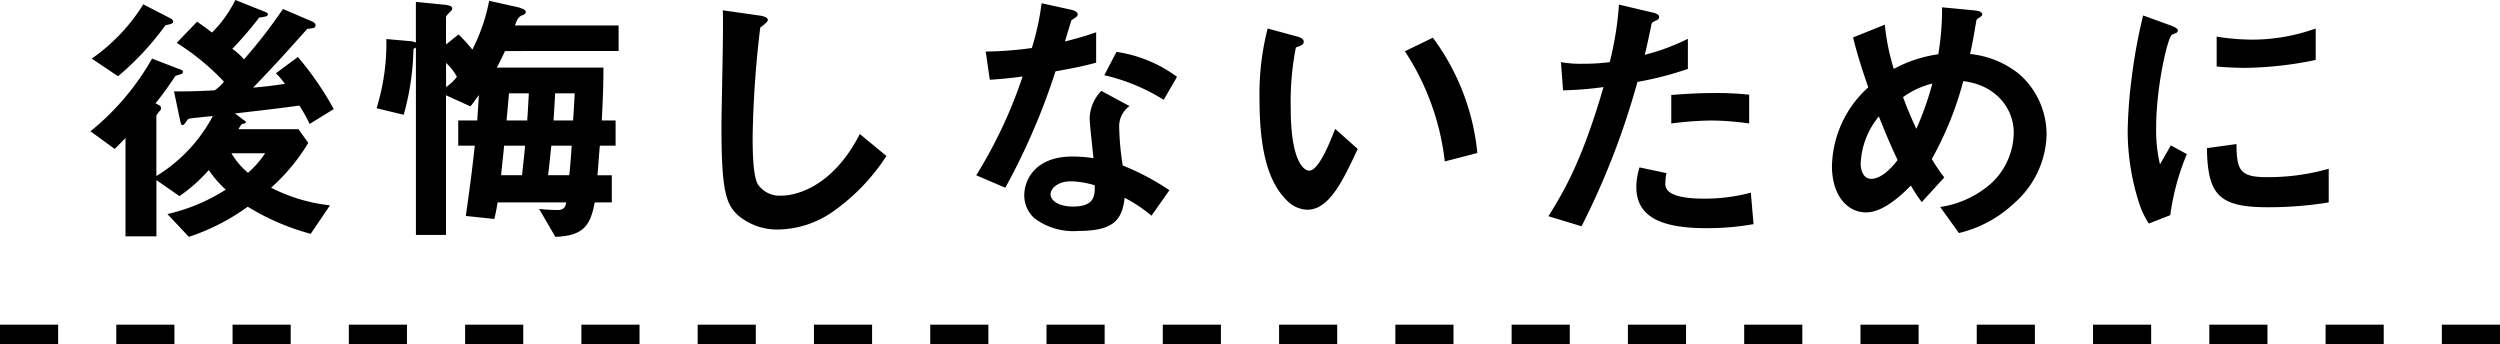
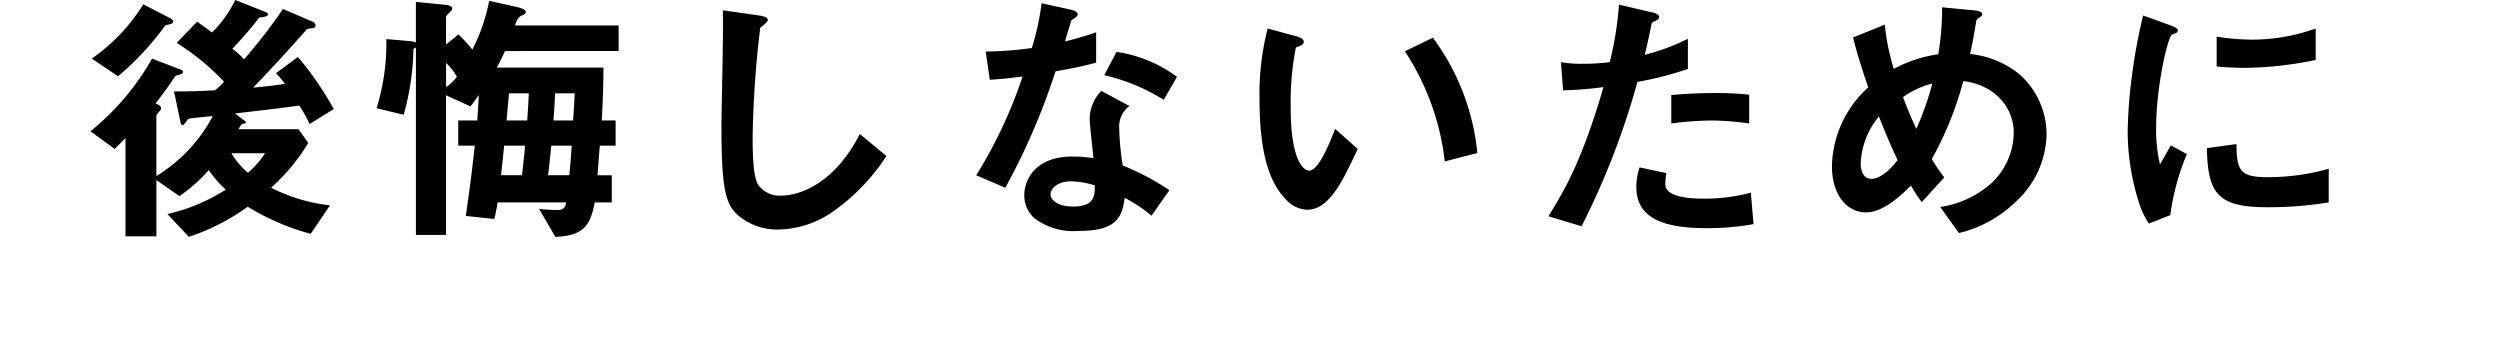
<svg xmlns="http://www.w3.org/2000/svg" viewBox="0 0 258 35.504">
  <g transform="translate(17661.1 16243.819)">
    <path d="M-85.974-11.676a32.185,32.185,0,0,0-3.7-5.376l-2.268,1.68a7.672,7.672,0,0,1,.924,1.092c-1.2.2-2.576.336-3.276.392,2.38-2.464,3.724-3.976,5.572-6.048.532-.112.868-.028.868-.392,0-.28-.364-.392-.56-.476l-2.8-1.2A52.6,52.6,0,0,1-95.242-16.8a5.949,5.949,0,0,0-1.2-1.092,38.6,38.6,0,0,0,2.772-3.22c.448-.084.9-.084.9-.336,0-.2-.364-.28-.616-.392l-2.744-1.092a12.409,12.409,0,0,1-2.408,3.36c-.5-.392-1.008-.756-1.54-1.12l-2.1,2.184a25.012,25.012,0,0,1,4.872,4,4.156,4.156,0,0,1-.952.9c-1.68.084-2.464.112-4.2.112l.672,3.192c.028.168.112.28.224.28s.2-.14.448-.476a.4.4,0,0,1,.28-.2c.364-.056,2.044-.224,2.38-.252a16.068,16.068,0,0,1-5.824,6.188V-11c0-.084.28-.392.336-.476a.309.309,0,0,0,.14-.28.351.351,0,0,0-.168-.308l-.392-.2c.924-1.176,1.456-1.932,2.044-2.828.42-.168.784-.168.784-.42,0-.2-.28-.252-.5-.336l-2.688-1.036a26.339,26.339,0,0,1-6.356,7.5l2.492,1.82c.5-.476.9-.9,1.12-1.12V1.456h3.192v-5.8l2.38,1.652a16.561,16.561,0,0,0,3.024-2.688A11.361,11.361,0,0,0-97.118-3.36a19,19,0,0,1-6.02,2.52l2.212,2.352A22.118,22.118,0,0,0-94.85-1.6a24.511,24.511,0,0,0,6.5,2.8l1.988-2.94a17.505,17.505,0,0,1-6.076-1.82,20.115,20.115,0,0,0,3.836-4.62L-89.614-9.6H-95.8a1.969,1.969,0,0,1,.364-.532c.252-.056.392-.056.392-.168s-.168-.2-.28-.28l-.84-.644c3.92-.448,4.564-.532,6.636-.812a14.5,14.5,0,0,1,1.064,1.9Zm-16.576-9.016c0-.2-.2-.308-.364-.392l-2.716-1.4a18.966,18.966,0,0,1-5.32,5.6l2.716,1.82a28.9,28.9,0,0,0,4.872-5.236C-102.97-20.44-102.55-20.44-102.55-20.692Zm9.492,13.58A9.944,9.944,0,0,1-94.822-5.1,7.7,7.7,0,0,1-96.53-7.112Zm36.484-10.556V-20.3h-10.7c.2-.56.308-.812.644-1.008.308-.112.476-.2.476-.392,0-.224-.392-.392-1.008-.532l-2.772-.616a18.782,18.782,0,0,1-1.736,5.04,14.985,14.985,0,0,0-1.428-1.568l-1.288,1.036v-2.828c0-.14.28-.392.5-.616a.389.389,0,0,0,.14-.28c0-.2-.252-.336-.924-.392l-2.828-.28v4.2a1.5,1.5,0,0,0-.5-.14l-2.548-.224a22.579,22.579,0,0,1-1.008,7.14l2.8.672a26.931,26.931,0,0,0,1.008-6.8,1.135,1.135,0,0,0,.252-.14V1.316h3.108V-13.1l2.52,1.148c.336-.42.588-.784.868-1.176-.056,1.036-.084,1.4-.168,2.632h-1.96v2.6h1.708c-.336,3.024-.448,3.836-.924,7.252l2.94.308c.14-.56.224-1.008.336-1.708h7.084c-.084.448-.2.84-1.064.784a17.181,17.181,0,0,1-1.736-.112l1.68,2.884c2.856-.112,3.612-1.12,4.06-3.556h1.764v-2.8h-1.484c.056-.476.2-2.632.252-3.052h1.624v-2.6H-58.31c.056-1.2.168-3.136.168-5.46h-11c.28-.532.56-1.092.84-1.708ZM-61.11-13.3c-.056,1.26-.112,2.212-.168,2.8h-2.016c.028-.448.084-1.176.168-2.8Zm-4.732,0c-.084,1.624-.112,2.1-.168,2.8h-2.128c.056-.644.2-2.212.252-2.8Zm4.424,5.4c-.112,1.68-.168,2.3-.252,3.052h-2.184c.112-.868.168-1.512.336-3.052Zm-4.816,0c-.056.924-.224,2.156-.308,3.052H-68.7c.056-.728.224-2.044.308-3.052Zm-7.028-7.112a4.358,4.358,0,0,1-1.12,1.064v-2.492A5.9,5.9,0,0,1-73.262-15.008Zm44.324,8.176L-31.682-9.1c-2.744,5.376-6.5,6.356-8.064,6.356A2.7,2.7,0,0,1-42.21-3.92c-.532-.952-.532-3.668-.532-4.956a105.829,105.829,0,0,1,.784-11.2c.448-.364.784-.588.784-.812,0-.168-.252-.364-.924-.448l-3.724-.532c.084,1.876-.14,10.192-.14,11.9,0,6.72.448,8.148,1.764,9.3A6.228,6.228,0,0,0-40.11.756a10.121,10.121,0,0,0,5.572-1.792A20.891,20.891,0,0,0-28.938-6.832ZM.266-3.3A25.717,25.717,0,0,0-4.55-5.852a27.745,27.745,0,0,1-.364-3.892,2.565,2.565,0,0,1,1.064-2.24l-2.912-1.568a4.23,4.23,0,0,0-1.2,2.856c0,.588.336,3.444.392,4.088a14.13,14.13,0,0,0-2.184-.168c-3.864,0-4.956,2.464-4.956,3.976A3.17,3.17,0,0,0-13.678-.42,6.654,6.654,0,0,0-9.114.9C-5.446.9-4.606-.28-4.354-2.52A15.413,15.413,0,0,1-1.582-.672Zm-7.7-.5c0,1.008.028,2.184-2.24,2.184-1.54,0-2.324-.644-2.324-1.26,0-.56.672-1.344,2.128-1.344A9.4,9.4,0,0,1-7.434-3.808Zm8.484-11.2a13.838,13.838,0,0,0-6.244-2.576l-1.26,2.408A19.818,19.818,0,0,1-.322-12.628Zm-8.344-1.456V-19.6c-.728.252-1.568.532-3.22.952.112-.364.644-2.156.672-2.184.168-.168.644-.336.644-.616,0-.308-.532-.448-.672-.476l-3.052-.672a26.716,26.716,0,0,1-1.008,4.62,37.274,37.274,0,0,1-4.76.364l.42,2.912c1.316-.084,2.1-.168,3.388-.336A48.028,48.028,0,0,1-19.67-4.844l3,1.288a68.288,68.288,0,0,0,5.18-12.012C-9.114-15.988-8.246-16.212-7.294-16.464ZM32.046-7.14a23.8,23.8,0,0,0-4.592-11.9l-2.884,1.4A26.038,26.038,0,0,1,28.686-6.272ZM19.7-7.56,17.374-9.632c-.532,1.344-1.68,4.312-2.688,4.312-.56,0-1.9-1.008-1.9-6.468a29.025,29.025,0,0,1,.532-6.244c.476-.168.812-.28.812-.588,0-.336-.448-.476-.644-.532l-3.08-.84a27.27,27.27,0,0,0-.84,7.28c0,5.32.9,8.6,2.856,10.5a3.054,3.054,0,0,0,2.072.924C16.758-1.288,18.158-4.256,19.7-7.56Zm40.4-2.632V-13.16a32.155,32.155,0,0,0-3.7-.168c-1.484,0-2.884.084-4.34.2v2.94a34.316,34.316,0,0,1,4.2-.308A30.43,30.43,0,0,1,60.1-10.192ZM53.774-15.82v-3.108a21.9,21.9,0,0,1-4.452,1.652c.2-.784.42-1.792.672-3.052.056-.28.112-.308.476-.476.252-.112.336-.2.336-.392,0-.308-.644-.448-.7-.448l-3.444-.812a34,34,0,0,1-.952,5.936,20.315,20.315,0,0,1-2.772.168,11.3,11.3,0,0,1-2.268-.168l.224,2.912a36.916,36.916,0,0,0,4.172-.336c-2.212,7.588-4,10.612-5.684,13.328L42.8.42a79.408,79.408,0,0,0,5.768-14.9A33.793,33.793,0,0,0,53.774-15.82ZM60.55.2l-.28-3.248a18.433,18.433,0,0,1-4.928.616c-.644,0-2.772-.028-3.556-.756a.961.961,0,0,1-.336-.84,5.294,5.294,0,0,1,.112-1.036L48.79-5.656a6.489,6.489,0,0,0-.336,2.016c0,2.856,2.156,4.256,7.2,4.256A27.083,27.083,0,0,0,60.55.2ZM90.79-8.96a8.277,8.277,0,0,0-2.828-6.328,9.626,9.626,0,0,0-5.068-2.072c.28-1.26.308-1.456.644-3.416,0-.112.14-.224.224-.28.28-.2.392-.252.392-.392,0-.336-.644-.392-.9-.42l-3.248-.308a27.776,27.776,0,0,1-.392,4.844,13.648,13.648,0,0,0-4.592,1.512,23.164,23.164,0,0,1-.924-4.564l-3.276,1.316c.364,1.484.784,2.884,1.568,5.152A11.242,11.242,0,0,0,68.642-5.8c0,3.024,1.568,4.788,3.528,4.788,1.848,0,3.808-1.96,4.62-2.772a15.073,15.073,0,0,0,1.12,1.708L80.234-4.62a18.482,18.482,0,0,1-1.288-1.9,34.566,34.566,0,0,0,3.248-8.036c3.388.392,5.208,2.856,5.208,5.292A7.245,7.245,0,0,1,85.134-4.06a10.224,10.224,0,0,1-5.32,2.492L81.746,1.12A12.654,12.654,0,0,0,87.57-2.072,9.7,9.7,0,0,0,90.79-8.96ZM79-14.308A30.918,30.918,0,0,1,77.35-9.632c-.56-1.2-.98-2.212-1.372-3.276A8.726,8.726,0,0,1,79-14.308Zm-3.584,7.9c-.392.5-1.54,1.932-2.716,1.932-.756,0-1.092-.756-1.092-1.568a8.135,8.135,0,0,1,1.876-4.872C74.382-8.652,74.83-7.672,75.418-6.412Zm43.148-10.332v-3.248a19.559,19.559,0,0,1-6.636,1.148,24.663,24.663,0,0,1-3.584-.308v3.08c1.484.14,2.772.14,3,.14A37.6,37.6,0,0,0,118.566-16.744Zm1.344,14.7V-5.516a22.841,22.841,0,0,1-6.384.868c-2.828,0-3.108-.756-3.136-3.416l-3.052.42c.084,4.732,1.148,6.1,6.244,6.1A38.272,38.272,0,0,0,119.91-2.044ZM105.266-7.028l-1.652-.9c-.616,1.092-.784,1.372-1.12,1.96A15.4,15.4,0,0,1,102.1-9.8c0-4.228,1.2-9.3,1.624-9.548.056-.028.42-.168.476-.2a.332.332,0,0,0,.14-.252c0-.224-.532-.42-.728-.5l-2.856-1.036a55.188,55.188,0,0,0-1.176,6.384,49.528,49.528,0,0,0-.42,5.516,24.394,24.394,0,0,0,1.148,7.364A8.571,8.571,0,0,0,101.346.14l2.212-.868A24.841,24.841,0,0,1,105.266-7.028Z" transform="translate(-17540.684 -16220.888)" />
-     <path d="M258,1h-6V-1h6ZM246,1h-6V-1h6ZM234,1h-6V-1h6ZM222,1h-6V-1h6ZM210,1h-6V-1h6ZM198,1h-6V-1h6ZM186,1h-6V-1h6ZM174,1h-6V-1h6ZM162,1h-6V-1h6ZM150,1h-6V-1h6ZM138,1h-6V-1h6ZM126,1h-6V-1h6ZM114,1h-6V-1h6ZM102,1H96V-1h6ZM90,1H84V-1h6ZM78,1H72V-1h6ZM66,1H60V-1h6ZM54,1H48V-1h6ZM42,1H36V-1h6ZM30,1H24V-1h6ZM18,1H12V-1h6ZM6,1H0V-1H6Z" transform="translate(-17661.1 -16209.315)" />
  </g>
</svg>